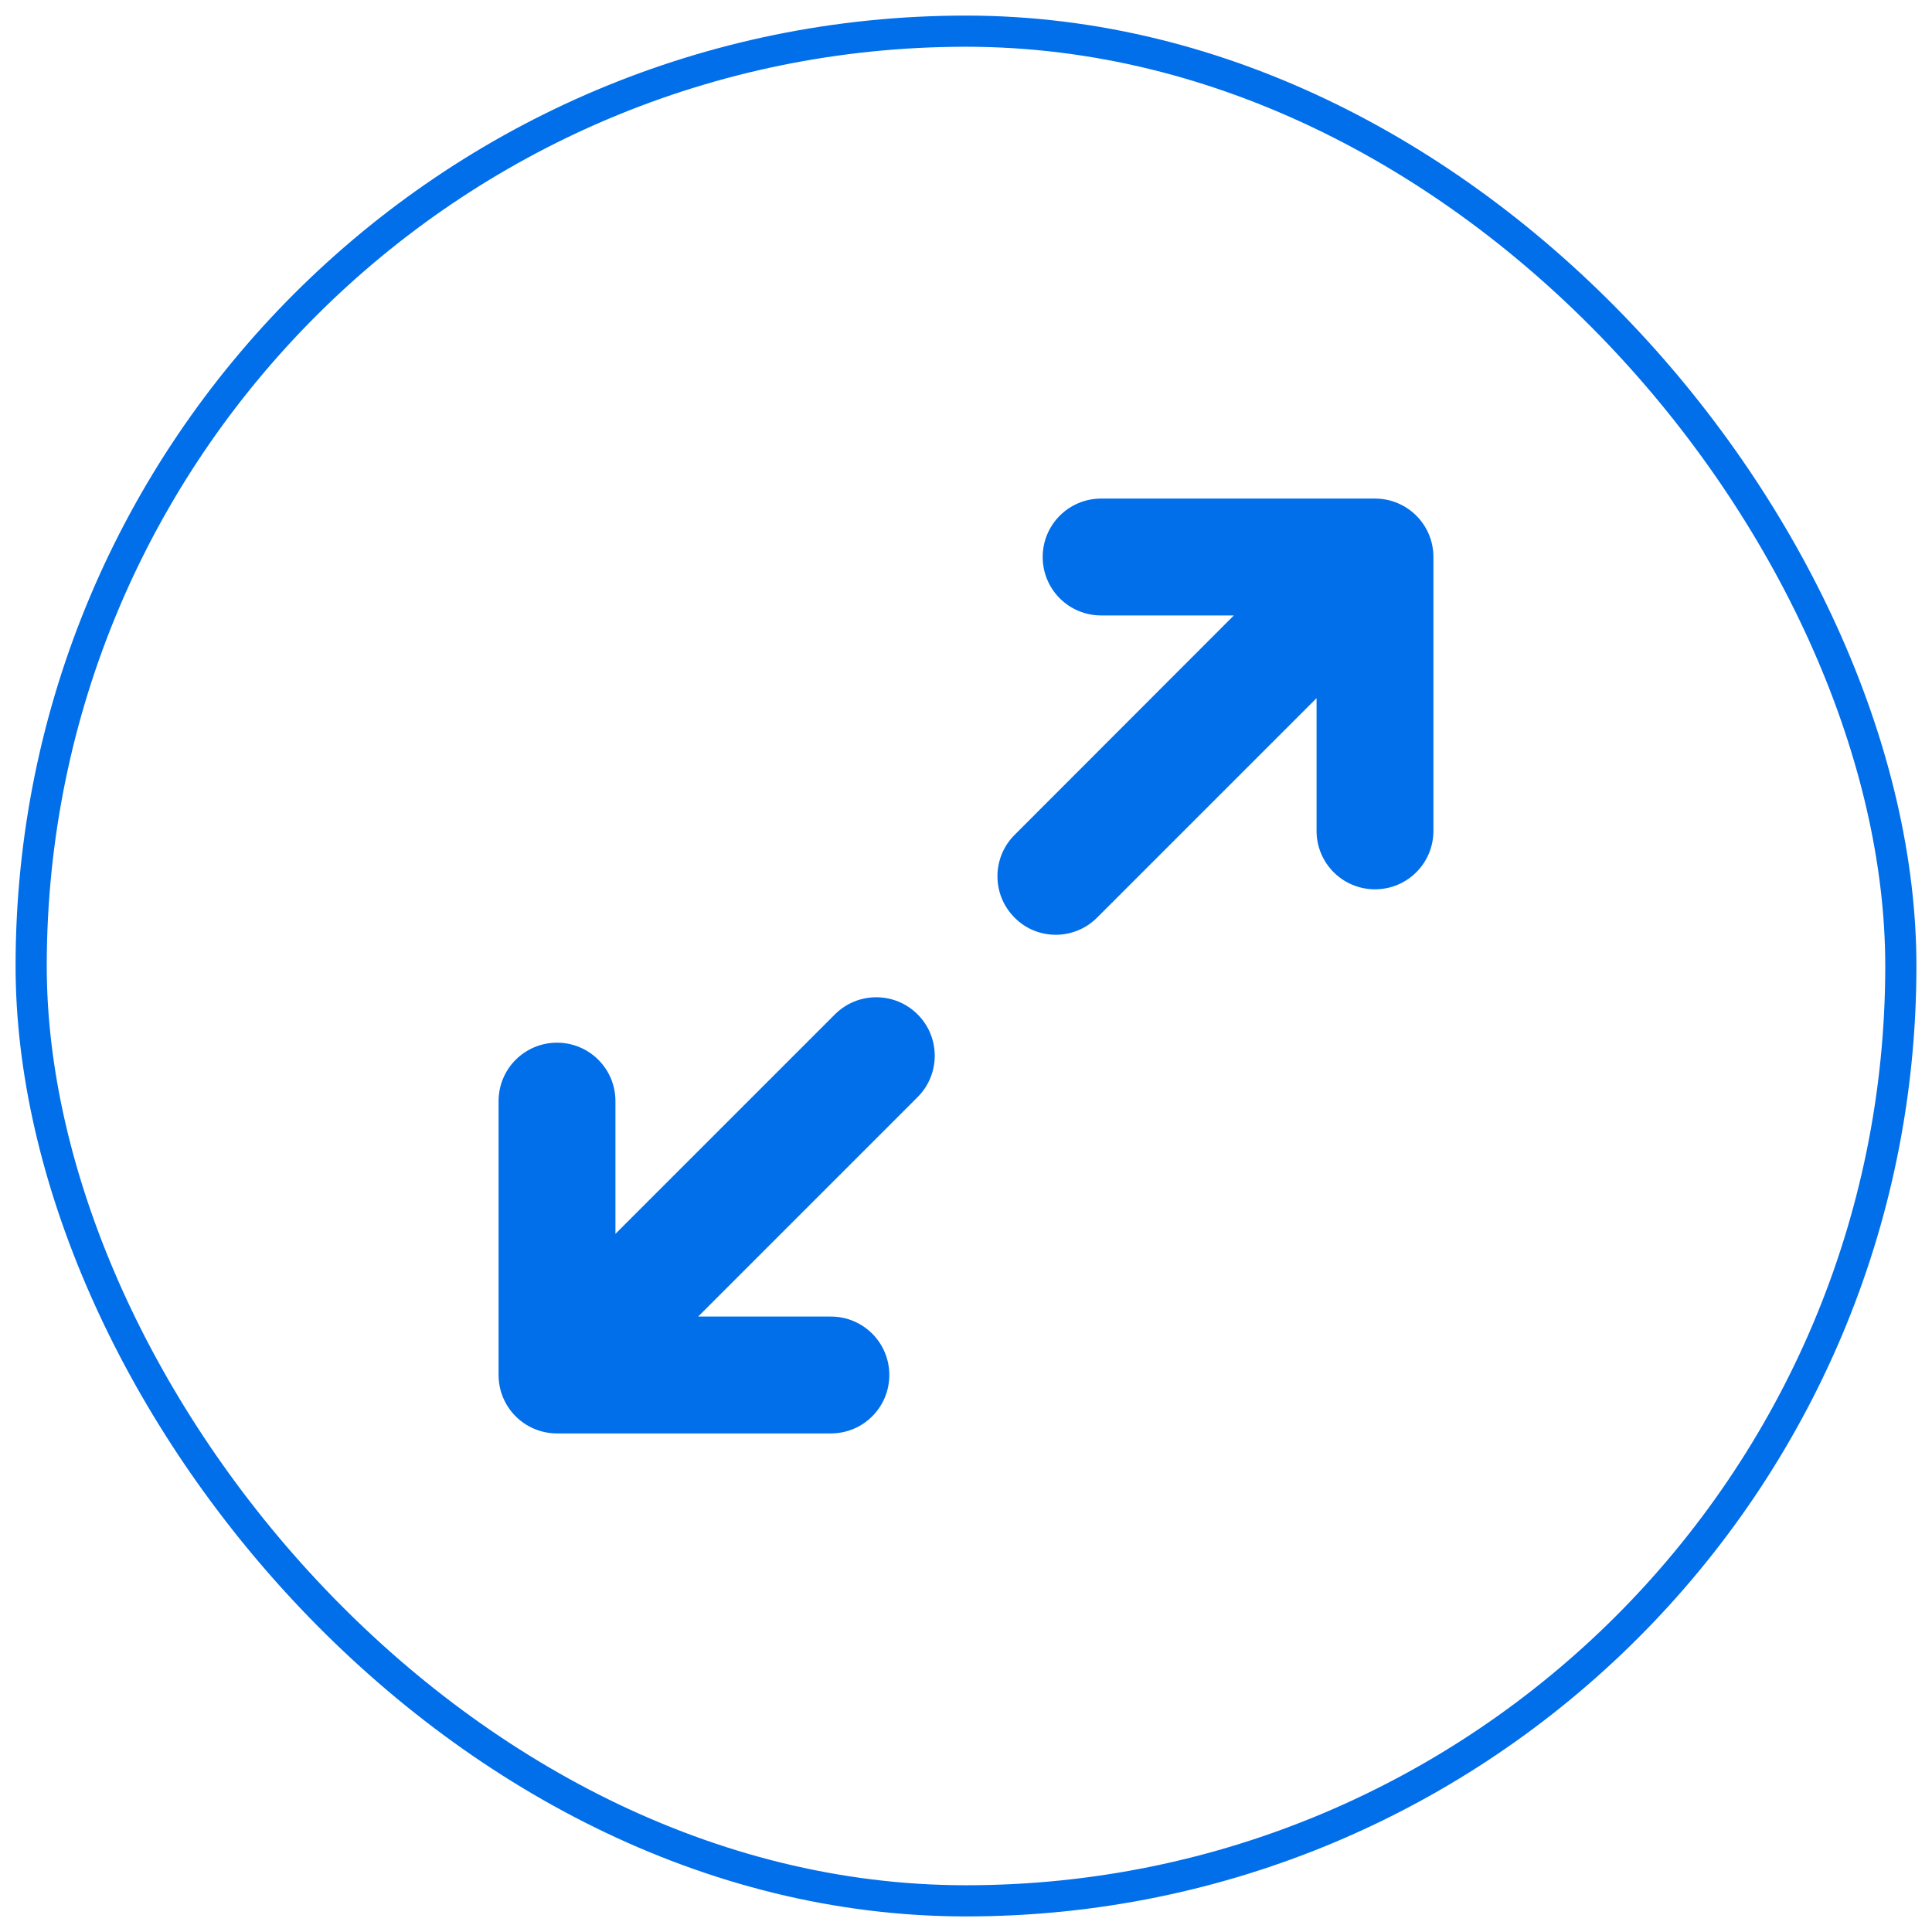
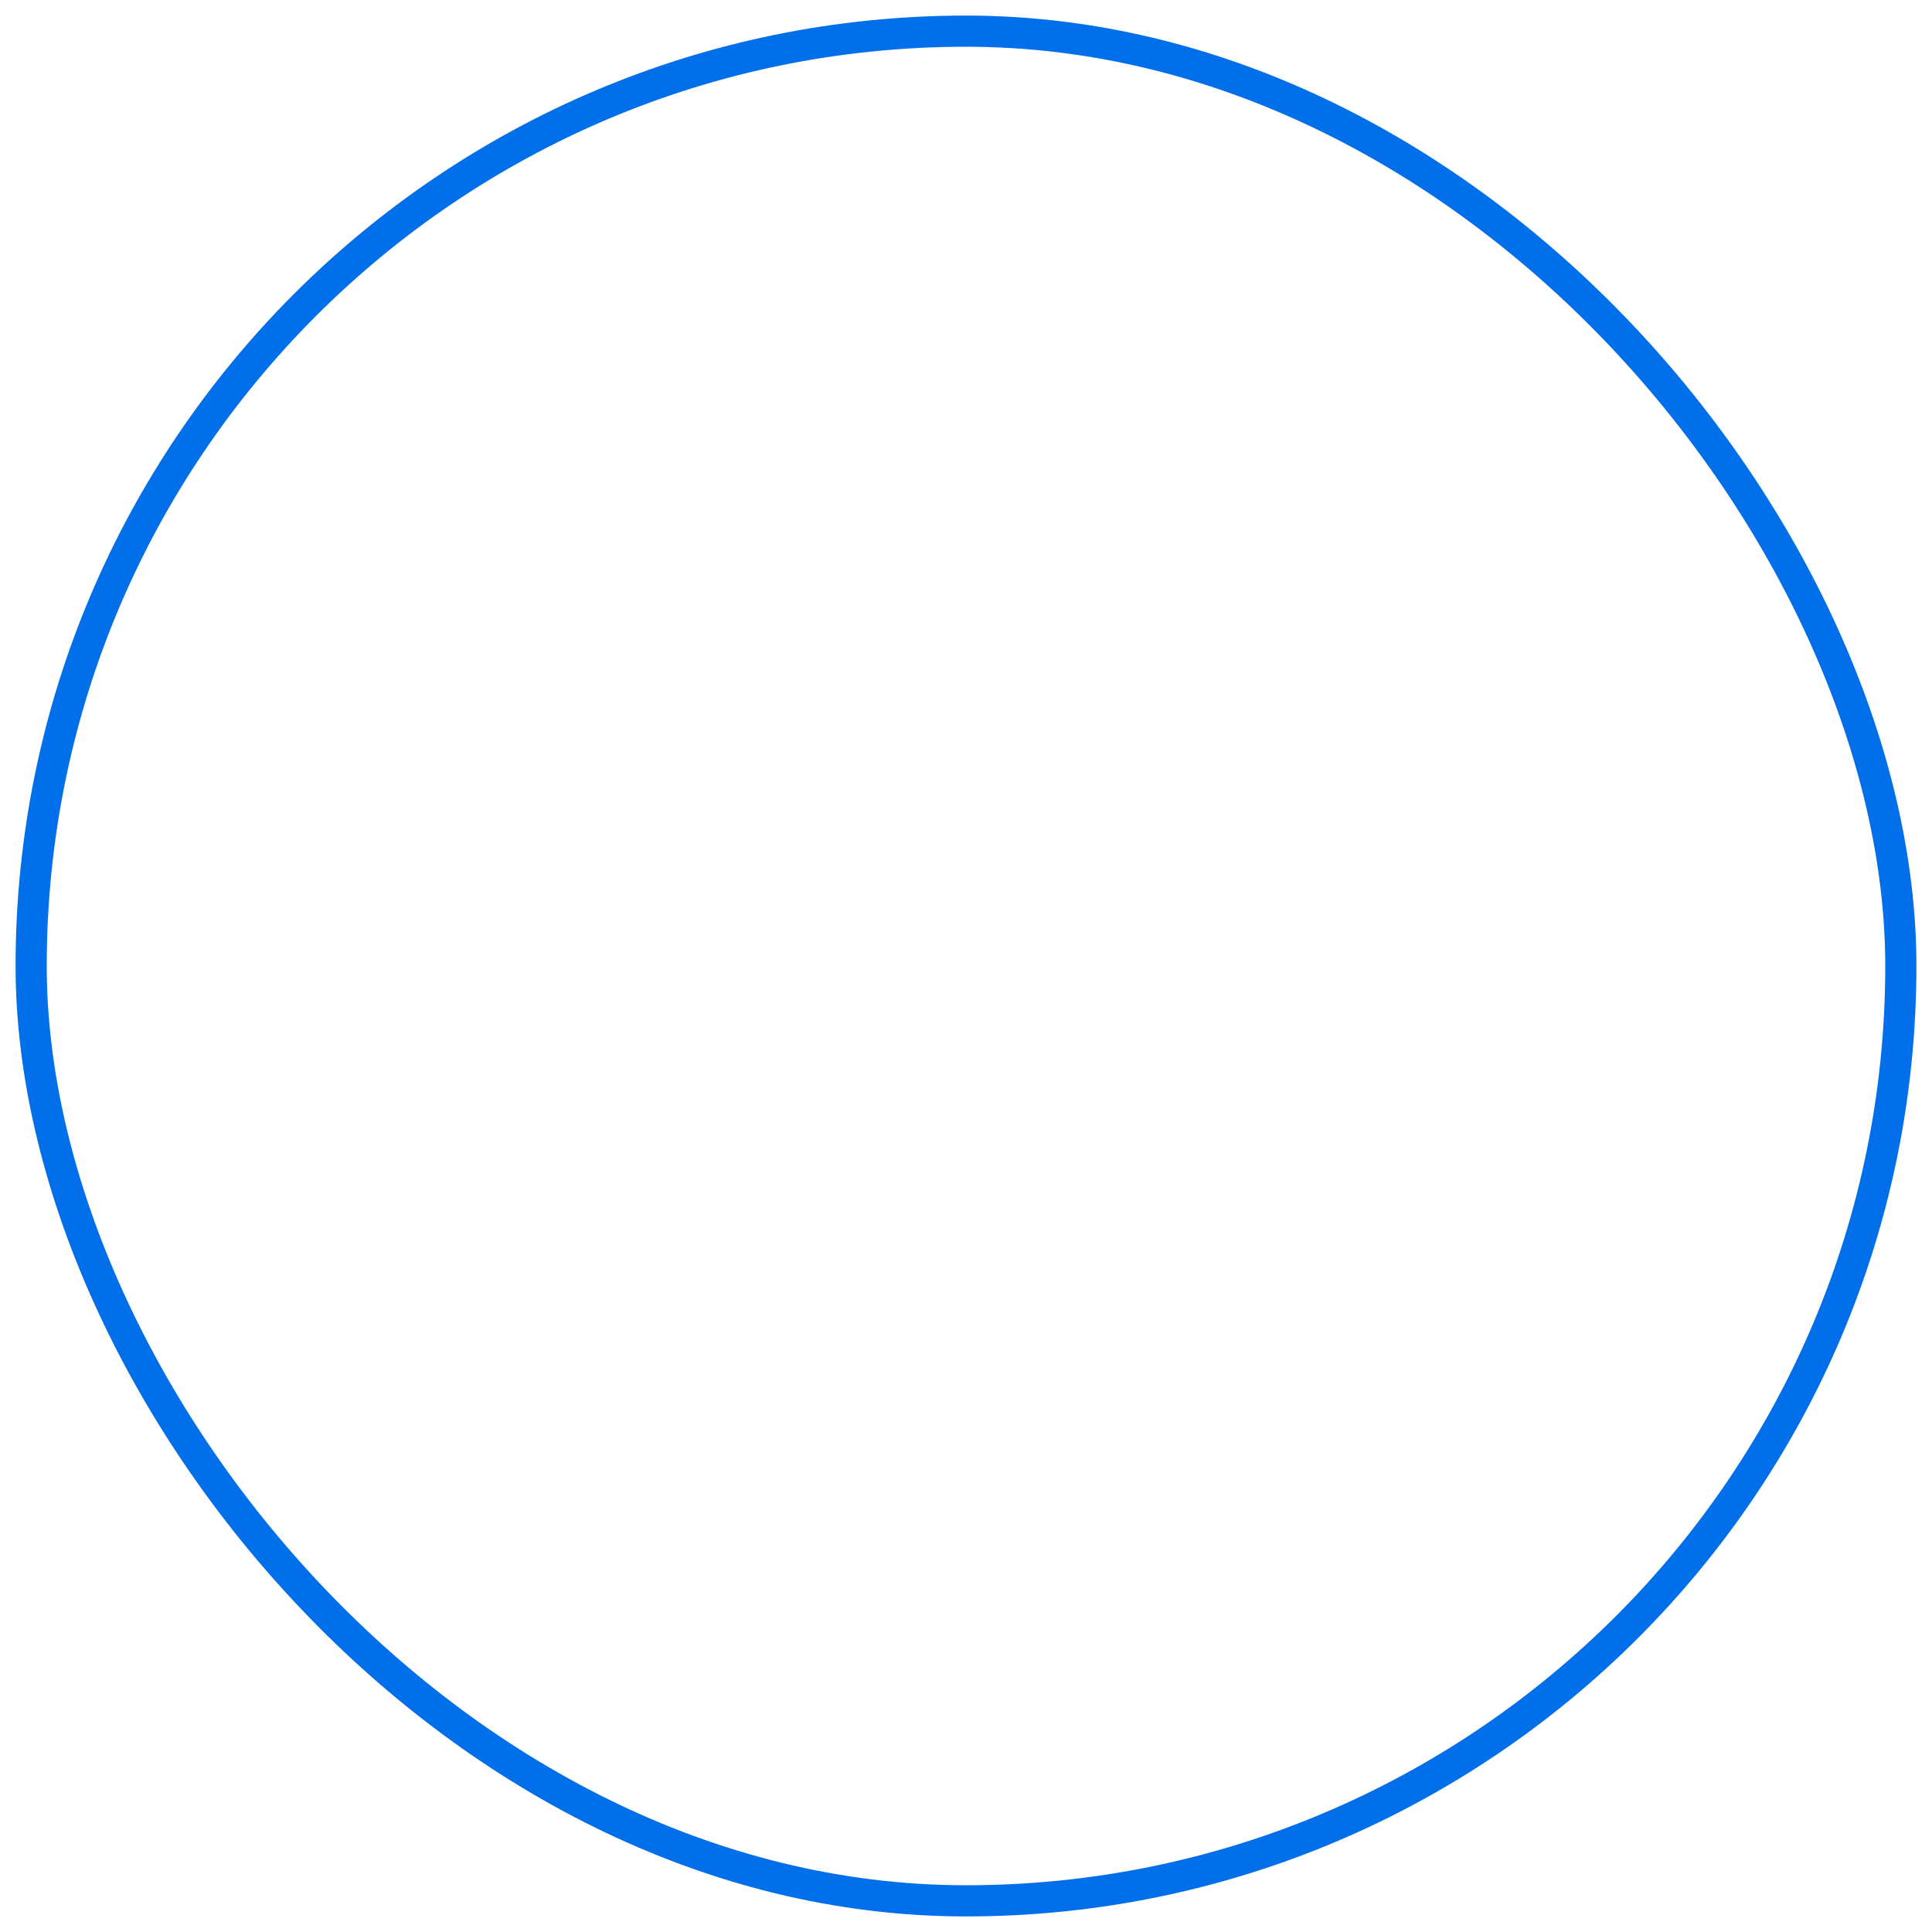
<svg xmlns="http://www.w3.org/2000/svg" width="62" height="62" viewBox="0 0 62 62" fill="none">
  <rect x="1" y="1" width="60" height="60" rx="30" stroke="#016EEA" />
-   <path d="M46 17.875V26.664C46 27.701 45.162 28.539 44.125 28.539C43.088 28.539 42.25 27.701 42.25 26.664V22.404L35.207 29.447C34.844 29.811 34.363 29.998 33.883 29.998C33.402 29.998 32.922 29.816 32.559 29.447C31.826 28.715 31.826 27.525 32.559 26.793L39.596 19.75H35.336C34.299 19.75 33.461 18.912 33.461 17.875C33.461 16.838 34.299 16 35.336 16H44.125C45.162 16 46 16.838 46 17.875ZM26.793 32.553L19.75 39.596V35.336C19.75 34.299 18.912 33.461 17.875 33.461C16.838 33.461 16 34.299 16 35.336V44.125C16 45.162 16.838 46 17.875 46H26.664C27.701 46 28.539 45.162 28.539 44.125C28.539 43.088 27.701 42.25 26.664 42.25H22.404L29.447 35.207C30.18 34.475 30.18 33.285 29.447 32.553C28.715 31.82 27.525 31.82 26.793 32.553Z" fill="#016EEA" />
</svg>